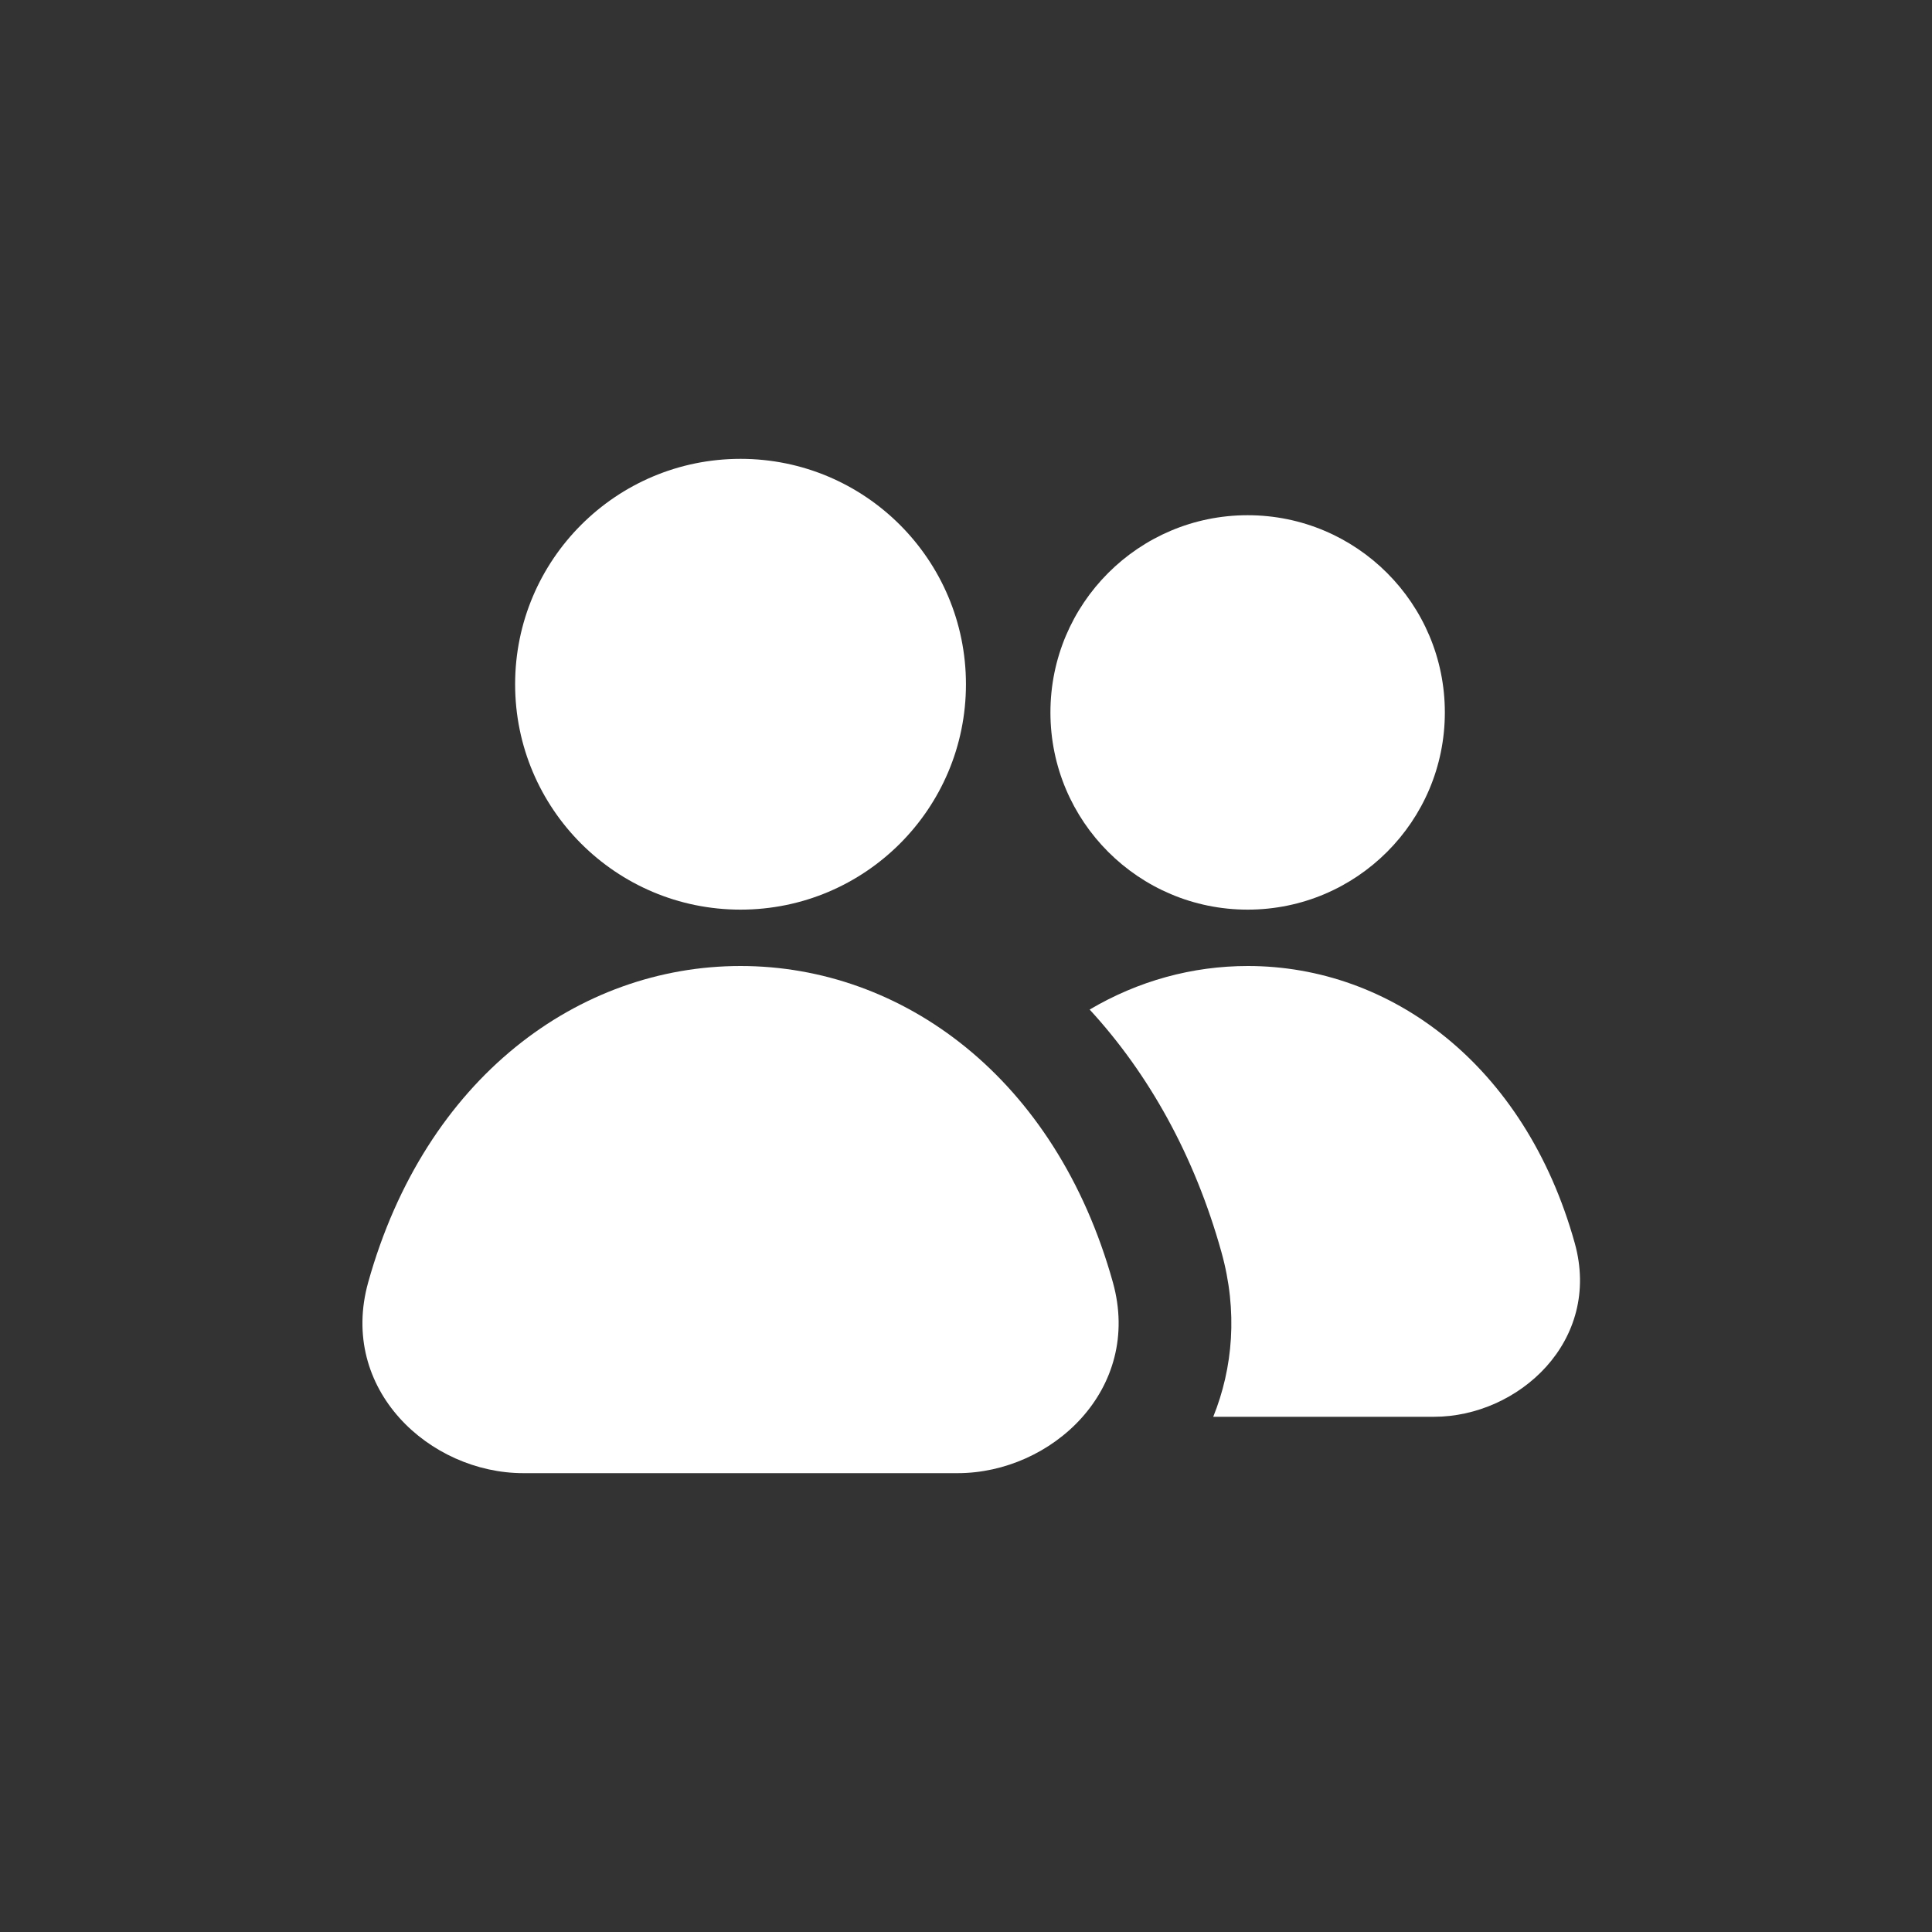
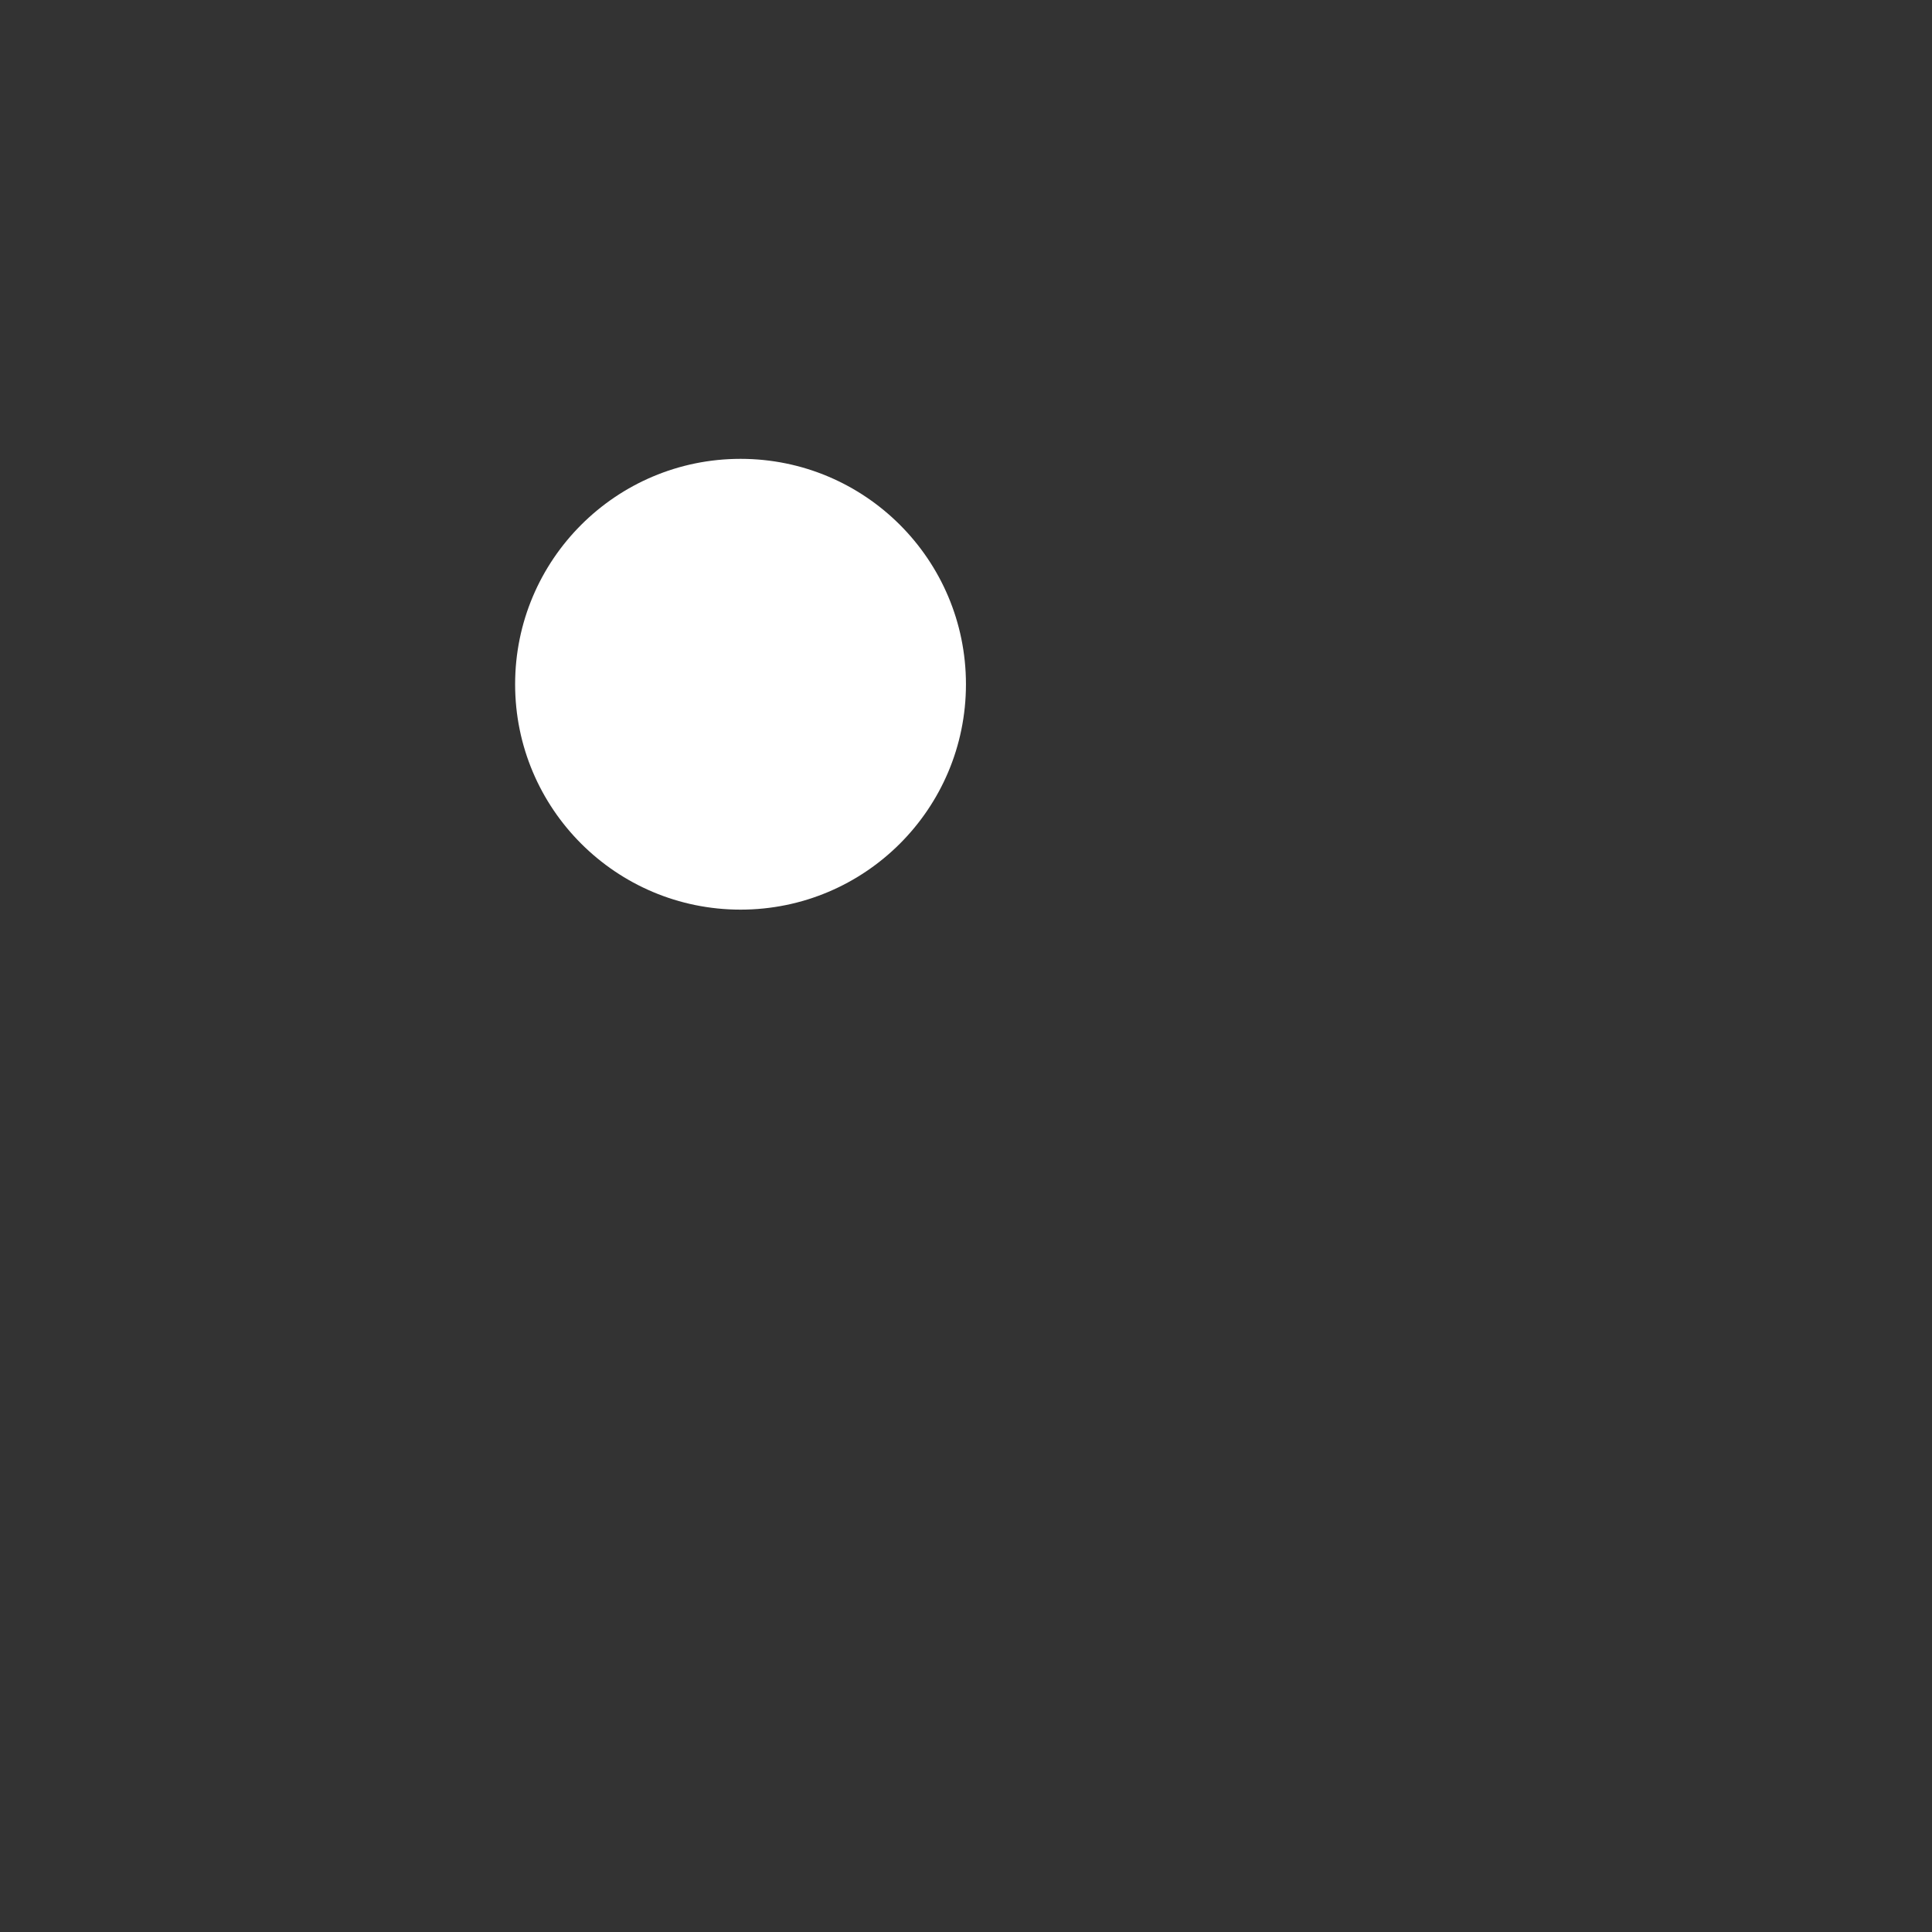
<svg xmlns="http://www.w3.org/2000/svg" width="40" height="40" viewBox="0 0 40 40" fill="none">
  <rect x="0" y="0" width="40" height="40" fill="#333333" stroke="none" />
-   <path d="M23.041 26.549C21.858 22.311 18.681 20 15.332 20C11.983 20 8.806 22.311 7.623 26.549C7.005 28.765 8.895 30.5 10.835 30.5H19.828C21.769 30.5 23.659 28.765 23.041 26.549Z" fill="white" />
  <path d="M10.665 14.167C10.665 11.589 12.755 9.5 15.332 9.5C17.91 9.5 19.999 11.589 19.999 14.167C19.999 16.744 17.91 18.833 15.332 18.833C12.755 18.833 10.665 16.744 10.665 14.167Z" fill="white" />
-   <path d="M21.748 14.75C21.748 12.495 23.576 10.667 25.831 10.667C28.086 10.667 29.914 12.495 29.914 14.75C29.914 17.005 28.086 18.833 25.831 18.833C23.576 18.833 21.748 17.005 21.748 14.75Z" fill="white" />
-   <path d="M22.56 20.902C23.781 22.228 24.731 23.924 25.288 25.922C25.631 27.15 25.526 28.322 25.119 29.333H29.689C31.436 29.333 33.169 27.765 32.603 25.735C31.572 22.04 28.789 20 25.835 20C24.686 20 23.564 20.308 22.56 20.902Z" fill="white" />
</svg>